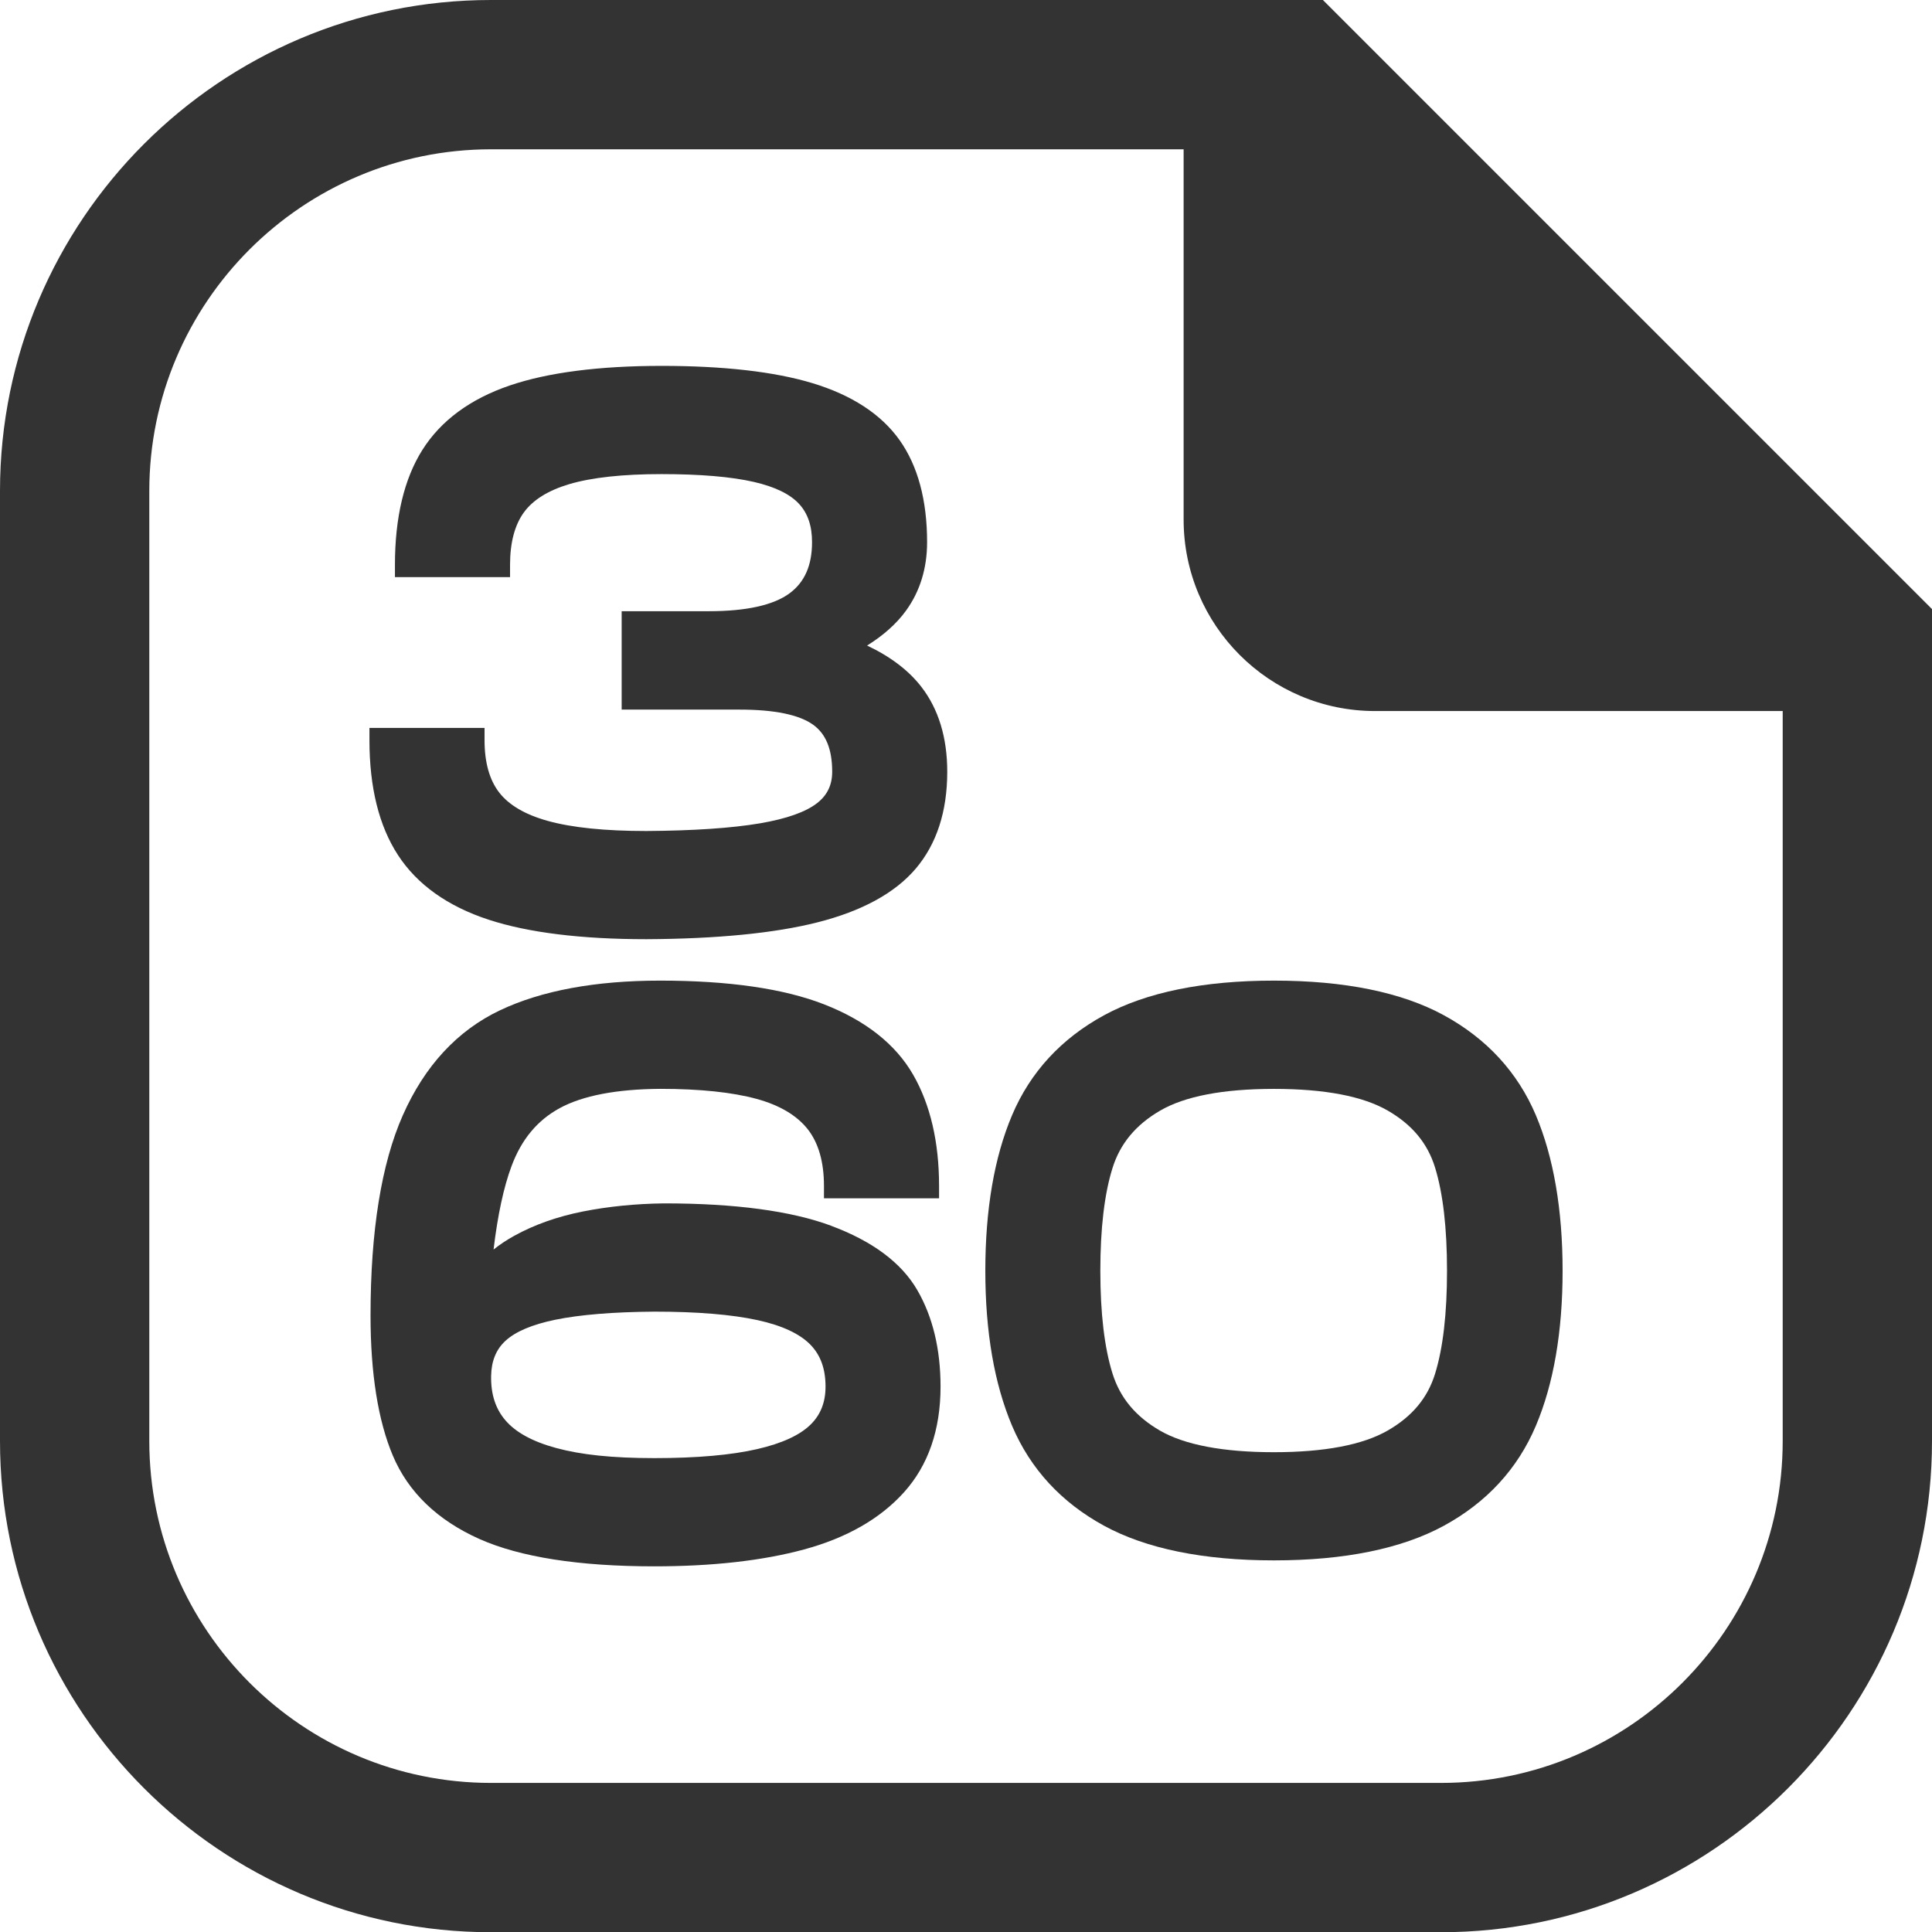
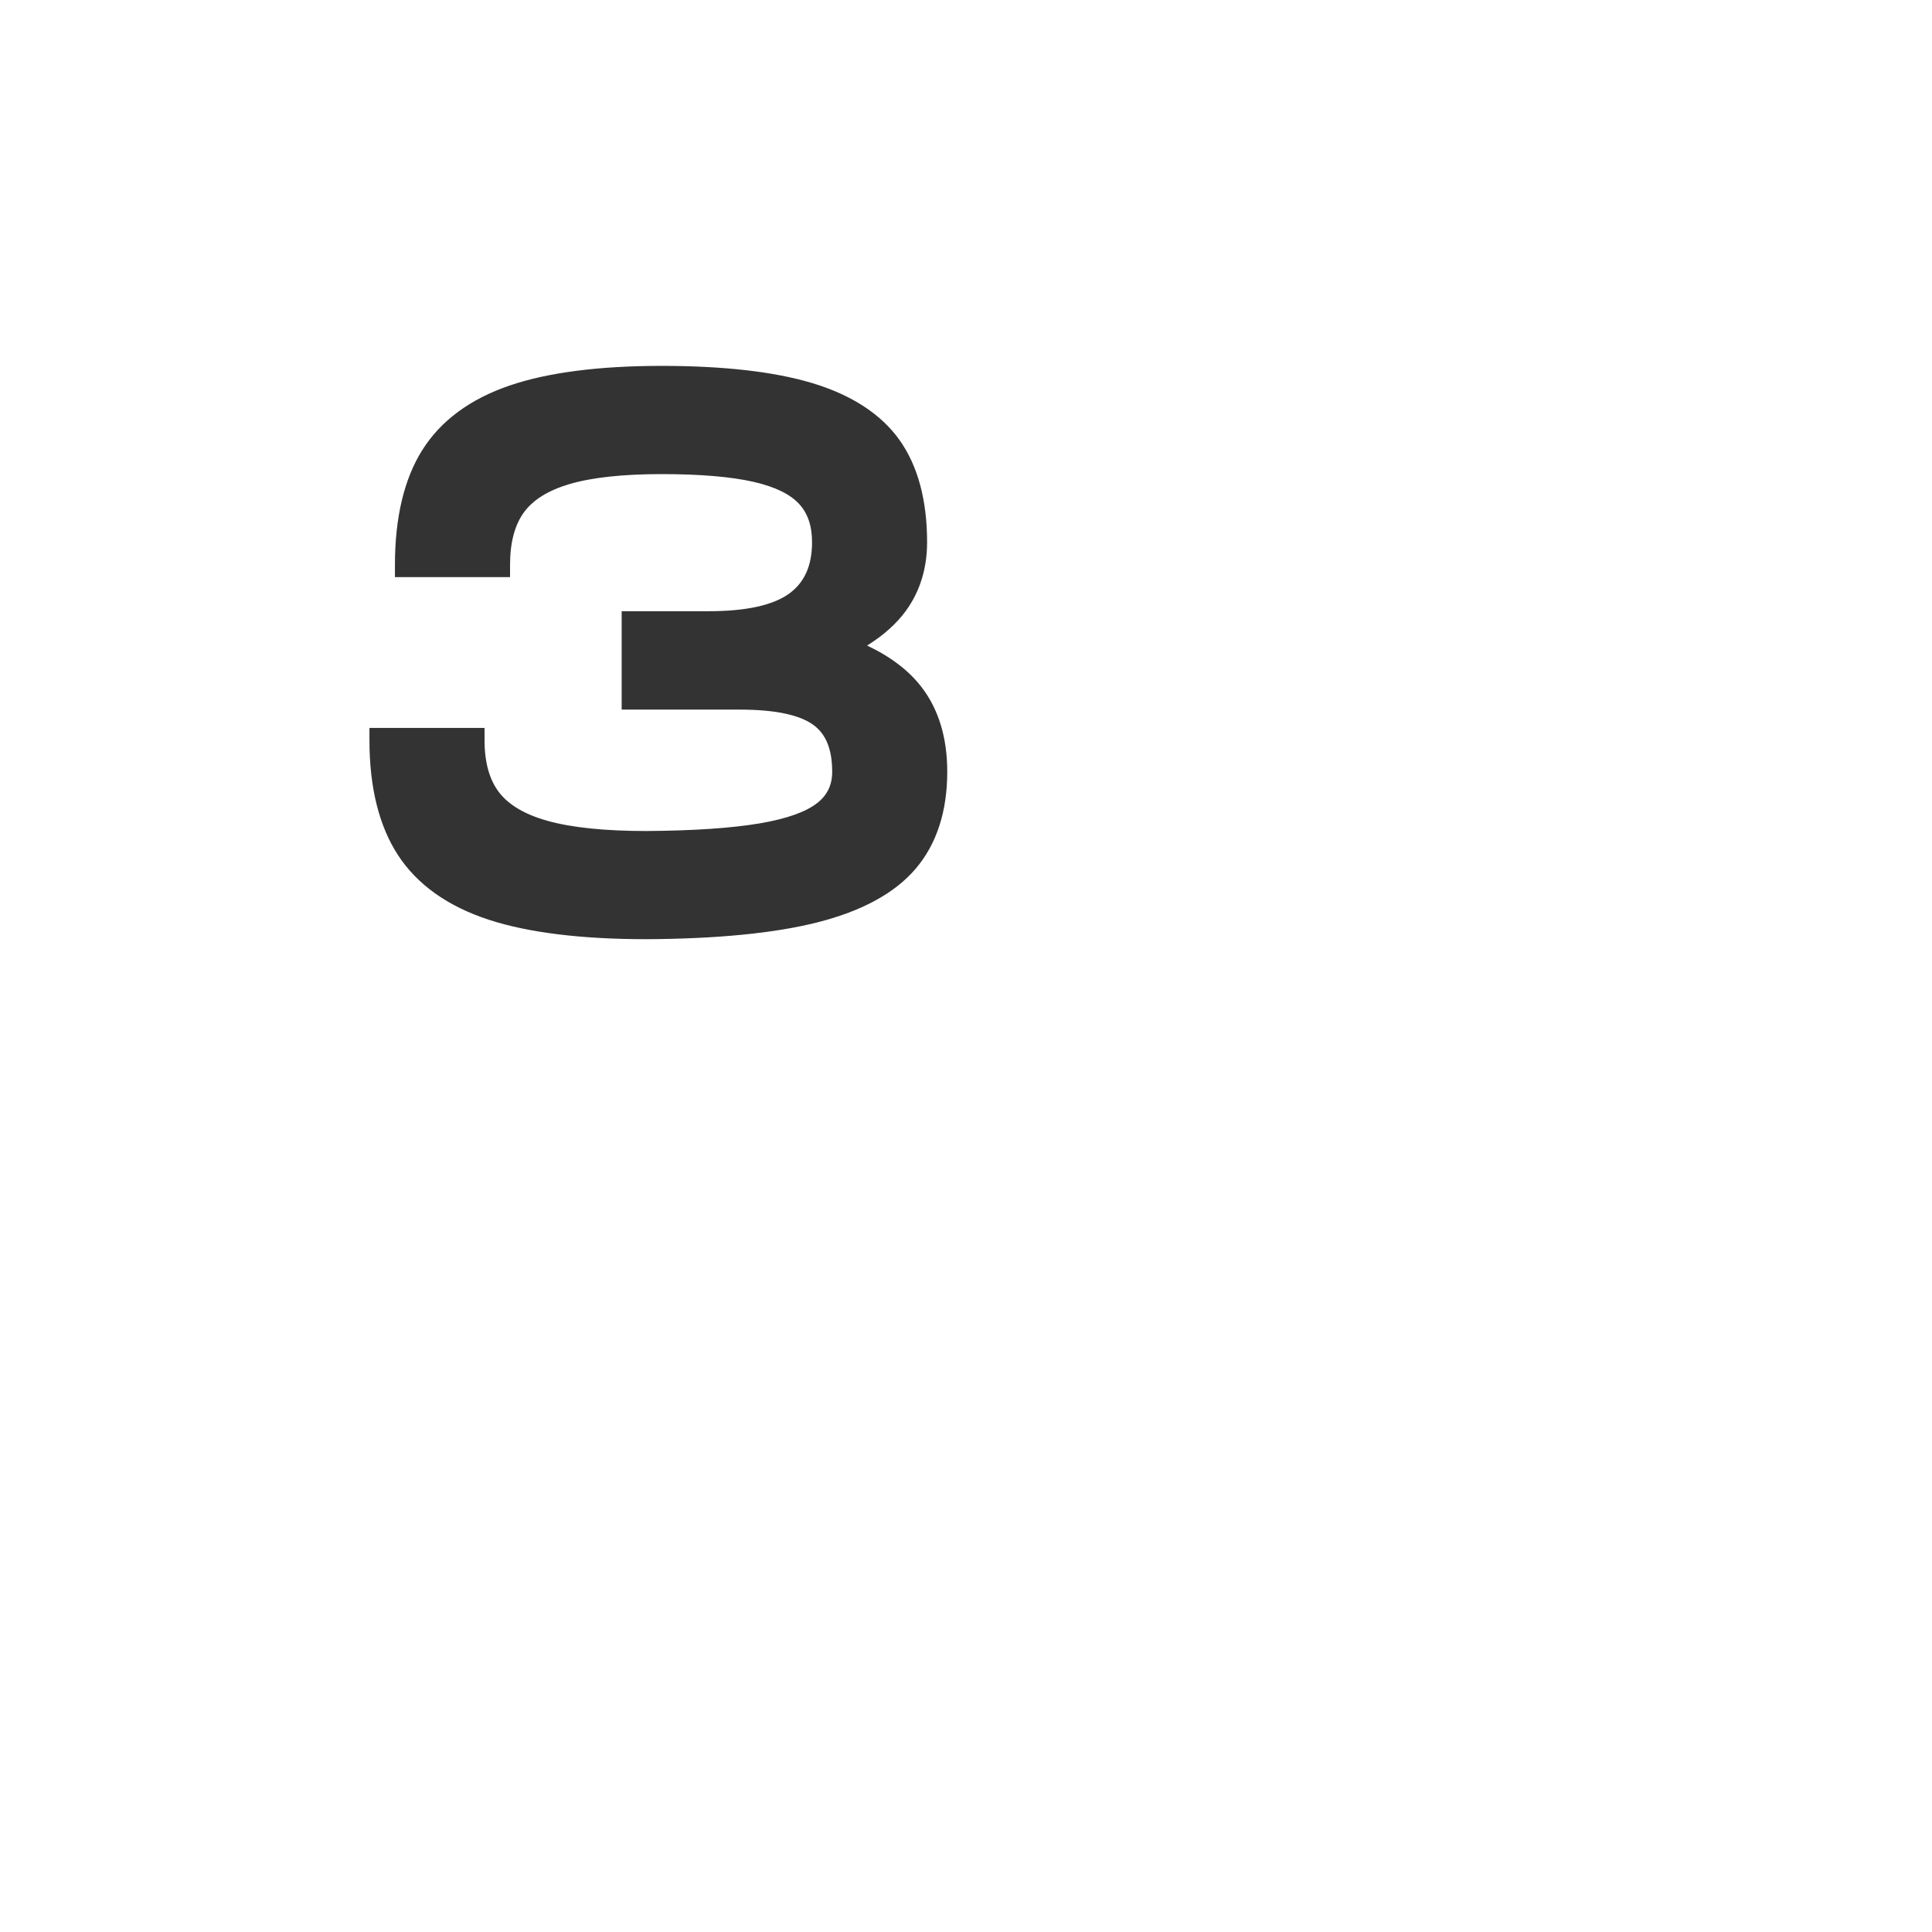
<svg xmlns="http://www.w3.org/2000/svg" id="katman_2" data-name="katman 2" viewBox="0 0 443.98 444.03">
  <defs>
    <style>
      .cls-1 {
        fill: #333;
      }
    </style>
  </defs>
  <g id="katman_1" data-name="katman 1">
    <g>
      <path class="cls-1" d="M199.23,148.37c3.81-2.37,6.82-5.06,8.99-8.06,3.2-4.43,4.83-9.72,4.83-15.71,0-9.66-2.13-17.56-6.33-23.47-4.23-5.95-10.98-10.35-20.05-13.09-8.73-2.63-20.39-3.96-34.65-3.96s-26.1,1.51-34.86,4.5c-9.09,3.09-15.85,8.08-20.1,14.82-4.18,6.63-6.3,15.51-6.3,26.38v2.85h26.45v-2.85c0-5.08,1.07-9.12,3.18-12.03,2.09-2.88,5.6-5.06,10.45-6.5,5.2-1.53,12.33-2.3,21.18-2.3s15.98.6,21.19,1.79c4.85,1.11,8.36,2.81,10.43,5.07,2,2.18,2.97,5.05,2.97,8.78,0,5.33-1.69,9.18-5.16,11.75-3.69,2.73-9.95,4.12-18.6,4.12h-19.99v22.61h27.1c8,0,13.68,1.17,16.89,3.47,2.96,2.12,4.39,5.66,4.39,10.82,0,3.01-1.12,5.36-3.43,7.17-2.61,2.06-7.05,3.63-13.2,4.68-6.5,1.1-15.28,1.69-26.08,1.76-9.48,0-17.09-.78-22.64-2.32-5.19-1.44-8.95-3.64-11.19-6.55-2.23-2.89-3.35-6.92-3.35-11.97v-2.85h-26.45v2.85c0,10.81,2.2,19.68,6.55,26.36,4.4,6.77,11.41,11.77,20.84,14.86,9.08,2.97,21.27,4.48,36.25,4.48,16.25-.08,29.48-1.38,39.31-3.87,10.2-2.58,17.79-6.72,22.55-12.3,4.83-5.66,7.28-13.16,7.28-22.32,0-7.83-2-14.39-5.95-19.5-2.92-3.78-7.11-6.96-12.49-9.5Z" />
-       <path class="cls-1" d="M352.95,256.29c-4.19-9.89-11.31-17.62-21.16-22.99-9.7-5.28-22.83-7.95-39.03-7.95s-29.33,2.68-39.03,7.95c-9.86,5.37-16.98,13.1-21.16,22.99-4.08,9.63-6.14,21.66-6.14,35.73s2.07,25.98,6.14,35.62c4.19,9.89,11.31,17.62,21.16,22.99,9.7,5.28,22.83,7.95,39.03,7.95s29.33-2.68,39.03-7.95c9.86-5.37,16.98-13.1,21.16-22.99,4.08-9.63,6.14-21.62,6.14-35.62s-2.07-26.1-6.14-35.73ZM332.53,292.03c0,9.82-.92,17.79-2.75,23.68-1.71,5.54-5.27,9.81-10.88,13.03-5.74,3.3-14.53,4.98-26.15,4.98s-20.5-1.67-26.2-4.97c-5.57-3.23-9.14-7.51-10.89-13.1-1.86-5.93-2.8-13.88-2.8-23.62s.94-17.69,2.8-23.62c1.75-5.59,5.32-9.9,10.9-13.16,5.69-3.33,14.5-5.02,26.19-5.02s20.42,1.68,26.15,4.98c5.61,3.23,9.16,7.51,10.88,13.09,1.83,5.93,2.75,13.92,2.75,23.74Z" />
-       <path class="cls-1" d="M191,281.68c-9.2-3.41-22.11-5.14-38.41-5.14-6.53.08-12.8.71-18.62,1.86-5.94,1.18-11.26,3.07-15.83,5.61-1.72.95-3.3,2-4.72,3.14.95-7.95,2.34-14.39,4.15-19.22,2.29-6.12,5.9-10.46,11.04-13.27,5.28-2.88,13.06-4.37,23.11-4.44,9.1,0,16.56.78,22.19,2.32,5.27,1.45,9.21,3.79,11.71,6.96,2.48,3.16,3.73,7.54,3.73,13.02v2.85h26.45v-2.85c0-10.08-2.01-18.68-5.96-25.55-4.03-7.01-10.93-12.45-20.49-16.18-9.26-3.61-21.92-5.44-37.63-5.44-14.88,0-27.26,2.29-36.8,6.81-9.8,4.64-17.32,12.76-22.36,24.15-4.91,11.1-7.41,26.57-7.41,45.98,0,13.34,1.73,24.18,5.13,32.23,3.55,8.39,10.24,14.83,19.9,19.15,9.35,4.16,22.87,6.28,40.18,6.28,13.33,0,24.91-1.3,34.41-3.88,9.78-2.65,17.51-7.07,22.97-13.14,5.57-6.18,8.4-14.35,8.4-24.29,0-8.59-1.8-16.06-5.35-22.18-3.63-6.27-10.29-11.24-19.8-14.77ZM174.04,333c-5.97,1.38-13.93,2.08-23.66,2.08s-16.91-.78-22.6-2.33c-5.35-1.45-9.26-3.58-11.61-6.33-2.3-2.67-3.38-6.01-3.31-10.21.06-3.43,1.13-6.07,3.26-8.05,2.31-2.15,6.18-3.79,11.49-4.88,5.65-1.16,13.32-1.79,22.77-1.86,9.81,0,17.8.66,23.75,1.96,5.58,1.22,9.65,3.12,12.1,5.63,2.34,2.4,3.48,5.55,3.48,9.63,0,3.6-1.12,6.46-3.44,8.74-2.47,2.43-6.58,4.32-12.23,5.62h0Z" />
    </g>
-     <path class="cls-1" d="M443.98,331.16v-176.24s0-14.95,0-14.95L304.01,0h-23.43s-167.76,0-167.76,0C50.63,0,0,50.63,0,112.82v218.34c0,62.24,50.63,112.87,112.82,112.87h218.34c62.19,0,112.82-50.63,112.82-112.87ZM112.82,34.31h159.18v85.08c0,24.31,19.7,44.01,44.01,44.01h93.66v167.76c0,43.32-35.24,78.56-78.51,78.56H112.82c-43.28,0-78.51-35.24-78.51-78.56V112.82c0-43.28,35.24-78.51,78.51-78.51Z" />
  </g>
</svg>